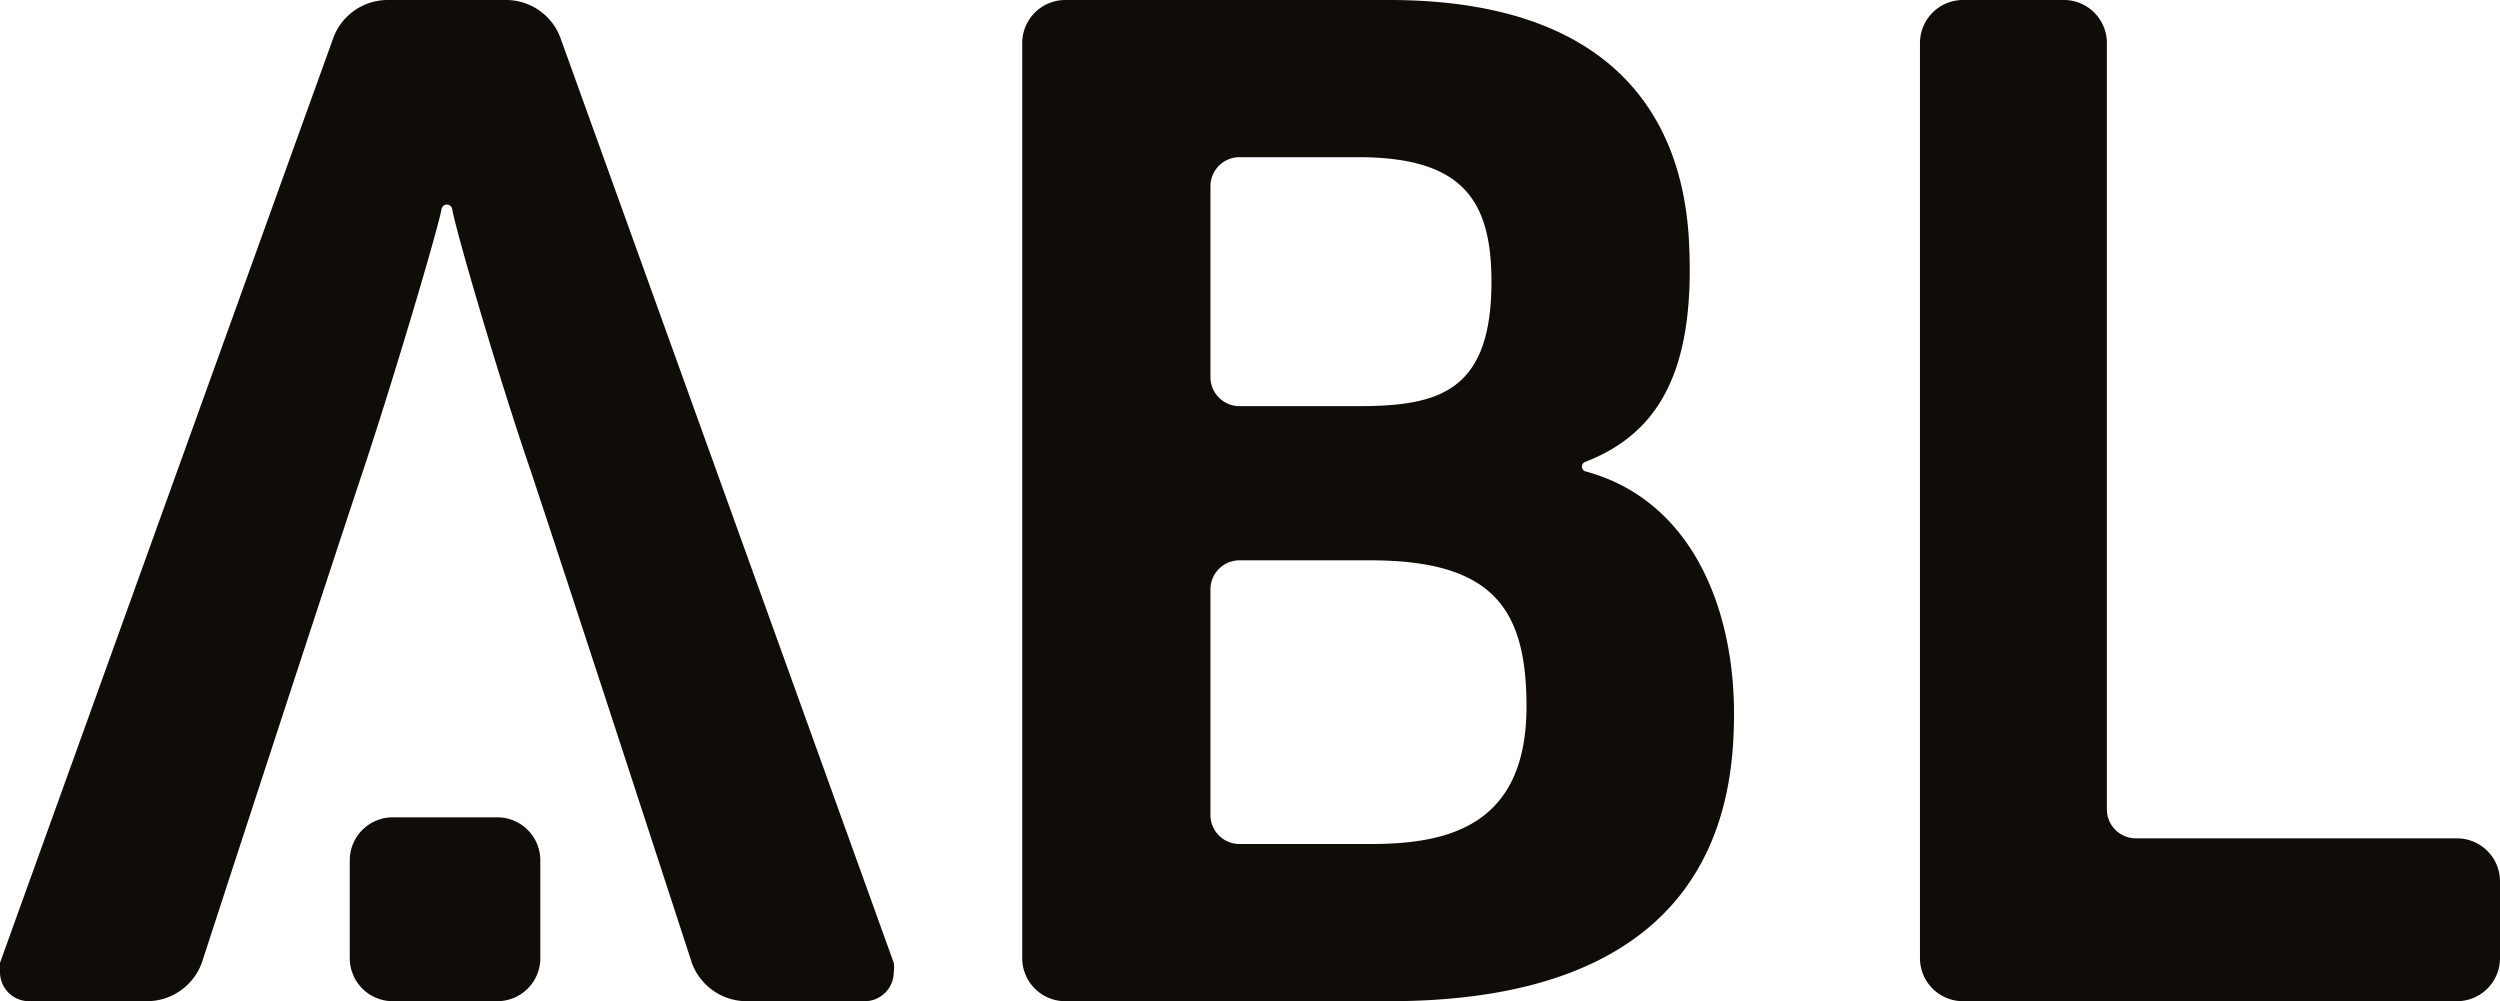
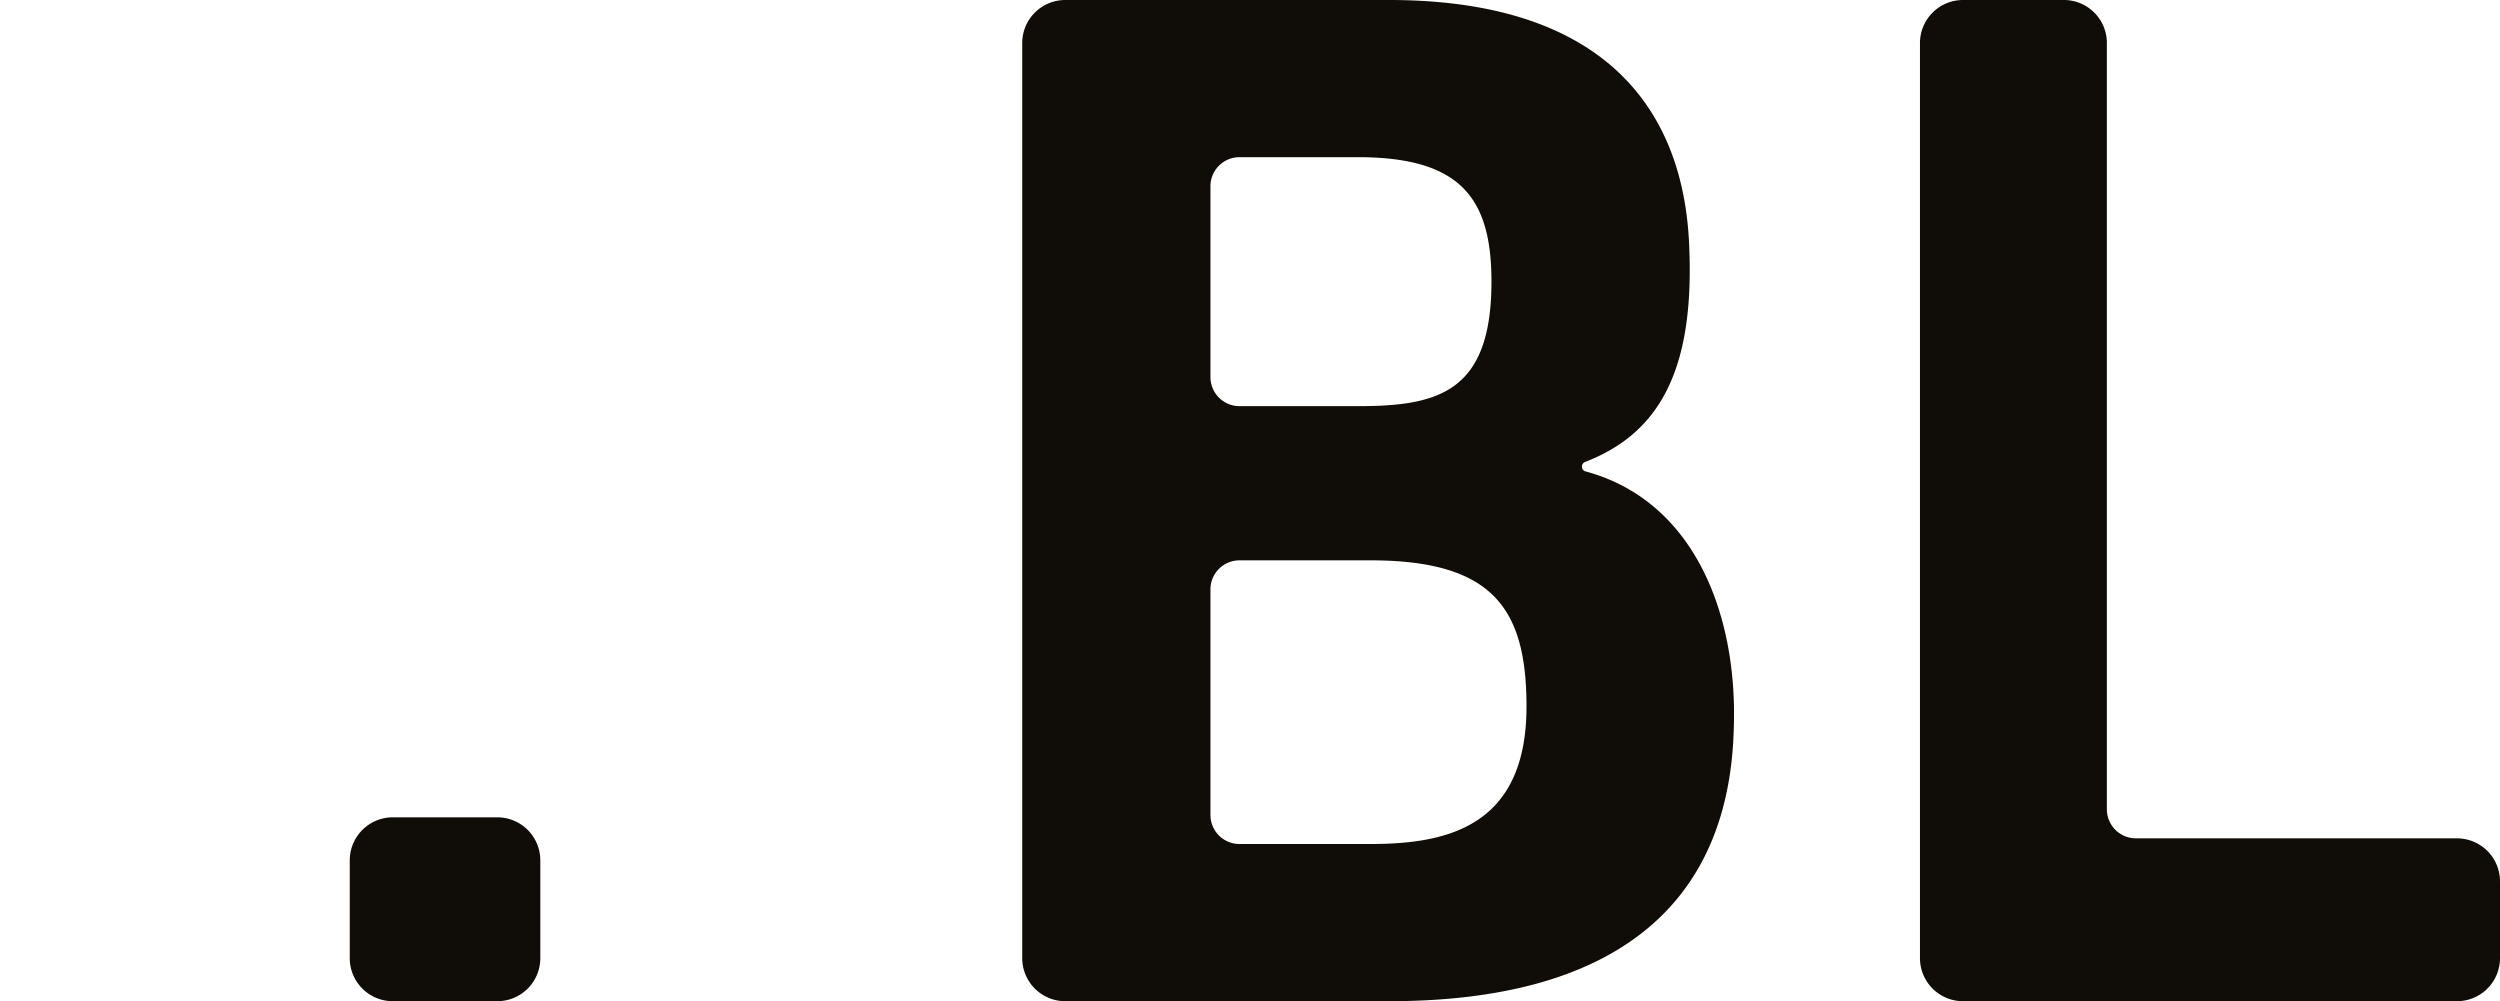
<svg xmlns="http://www.w3.org/2000/svg" id="Ebene_1" data-name="Ebene 1" viewBox="0 0 74.91 30">
  <defs>
    <style>.cls-1{fill:#100c08;}</style>
  </defs>
  <title>ABL Sursum</title>
  <path class="cls-1" d="M74.91,28.71V26.41a1.29,1.29,0,0,0-1.29-1.29H64a0.87,0.87,0,0,1-.87-0.87v-23A1.29,1.29,0,0,0,61.88,0H58.82a1.29,1.29,0,0,0-1.29,1.29V28.71A1.29,1.29,0,0,0,58.82,30h14.8a1.29,1.29,0,0,0,1.29-1.29h0Z" />
  <path class="cls-1" d="M16.19,28.71V25.78a1.29,1.29,0,0,0-1.29-1.29H11.77a1.29,1.29,0,0,0-1.29,1.29v2.92A1.29,1.29,0,0,0,11.77,30H14.9a1.29,1.29,0,0,0,1.29-1.29h0Z" />
-   <path class="cls-1" d="M26.78,29.13a0.86,0.86,0,0,0,0-.28l-10-27.75h0A1.74,1.74,0,0,0,15.13,0H11.64A1.74,1.74,0,0,0,10,1.1h0L0,28.85a0.86,0.86,0,0,0,0,.28A0.87,0.87,0,0,0,.87,30H4.41a1.75,1.75,0,0,0,1.64-1.16S9.58,18,10.89,14.07c0.86-2.58,2.2-7.08,2.34-7.8h0a0.16,0.16,0,0,1,.16-0.14h0a0.16,0.16,0,0,1,.16.14h0C13.68,7,15,11.49,15.89,14.07c1.3,3.91,4.84,14.78,4.84,14.78A1.75,1.75,0,0,0,22.37,30h3.54a0.87,0.87,0,0,0,.87-0.87h0ZM15.14,3.49h0Z" />
  <path class="cls-1" d="M41.62,30h-9.7a1.29,1.29,0,0,1-1.29-1.29V1.29A1.29,1.29,0,0,1,31.92,0h9.7c6.45,0,8.88,3.27,9,7.5,0.14,3.74-1,5.52-3.12,6.34h0a0.15,0.15,0,0,0-.1.14,0.15,0.15,0,0,0,.09.14h0c3.3,0.88,4.59,4.33,4.46,7.74C51.8,27.22,48.26,30,41.62,30h0M37.14,16.79h0a0.87,0.87,0,0,0-.87.87v6.76a0.87,0.87,0,0,0,.87.87h3.92c2.27,0,4.68-.5,4.68-4.12,0-2.93-1-4.38-4.68-4.38H37.14m0-12.08a0.87,0.87,0,0,0-.87.87V11.3a0.87,0.87,0,0,0,.87.87h3.55c2.41,0,4-.42,4-3.73,0-2.48-.9-3.73-4-3.73H37.14" />
</svg>